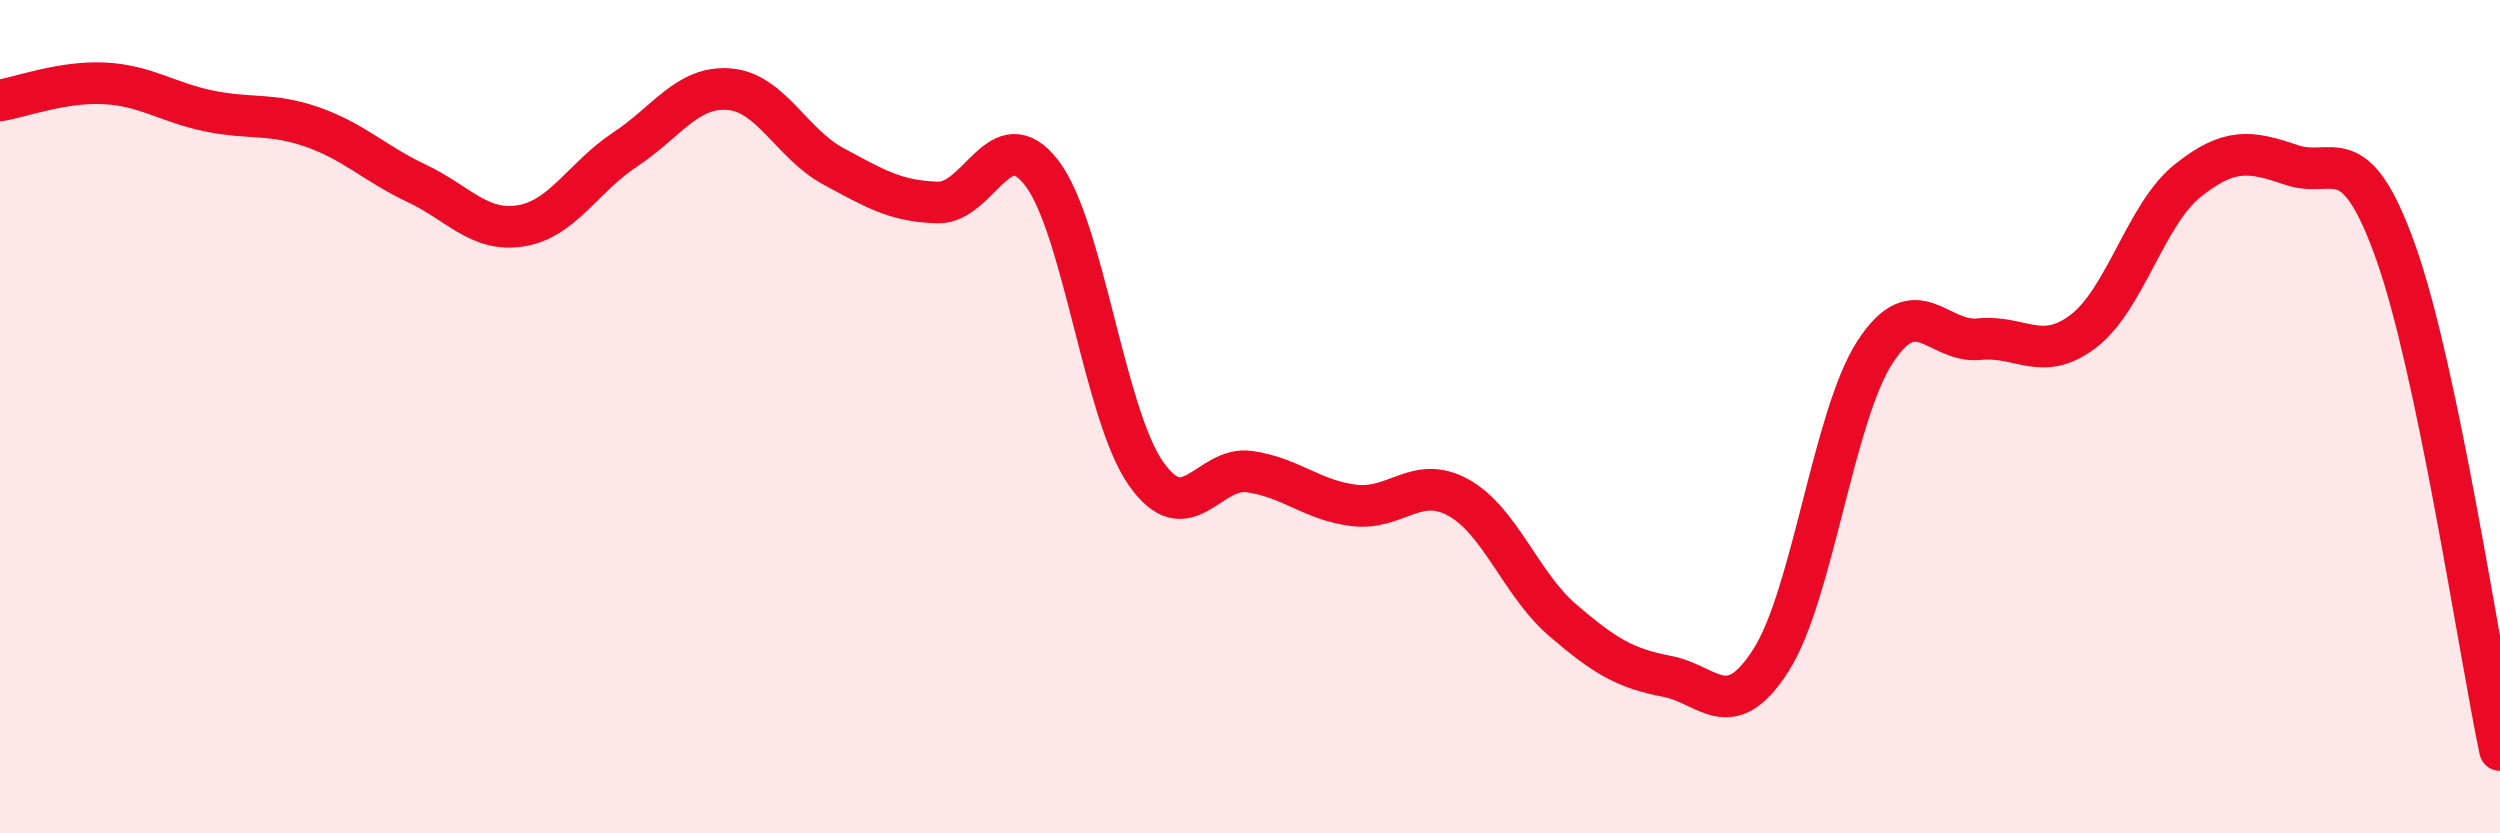
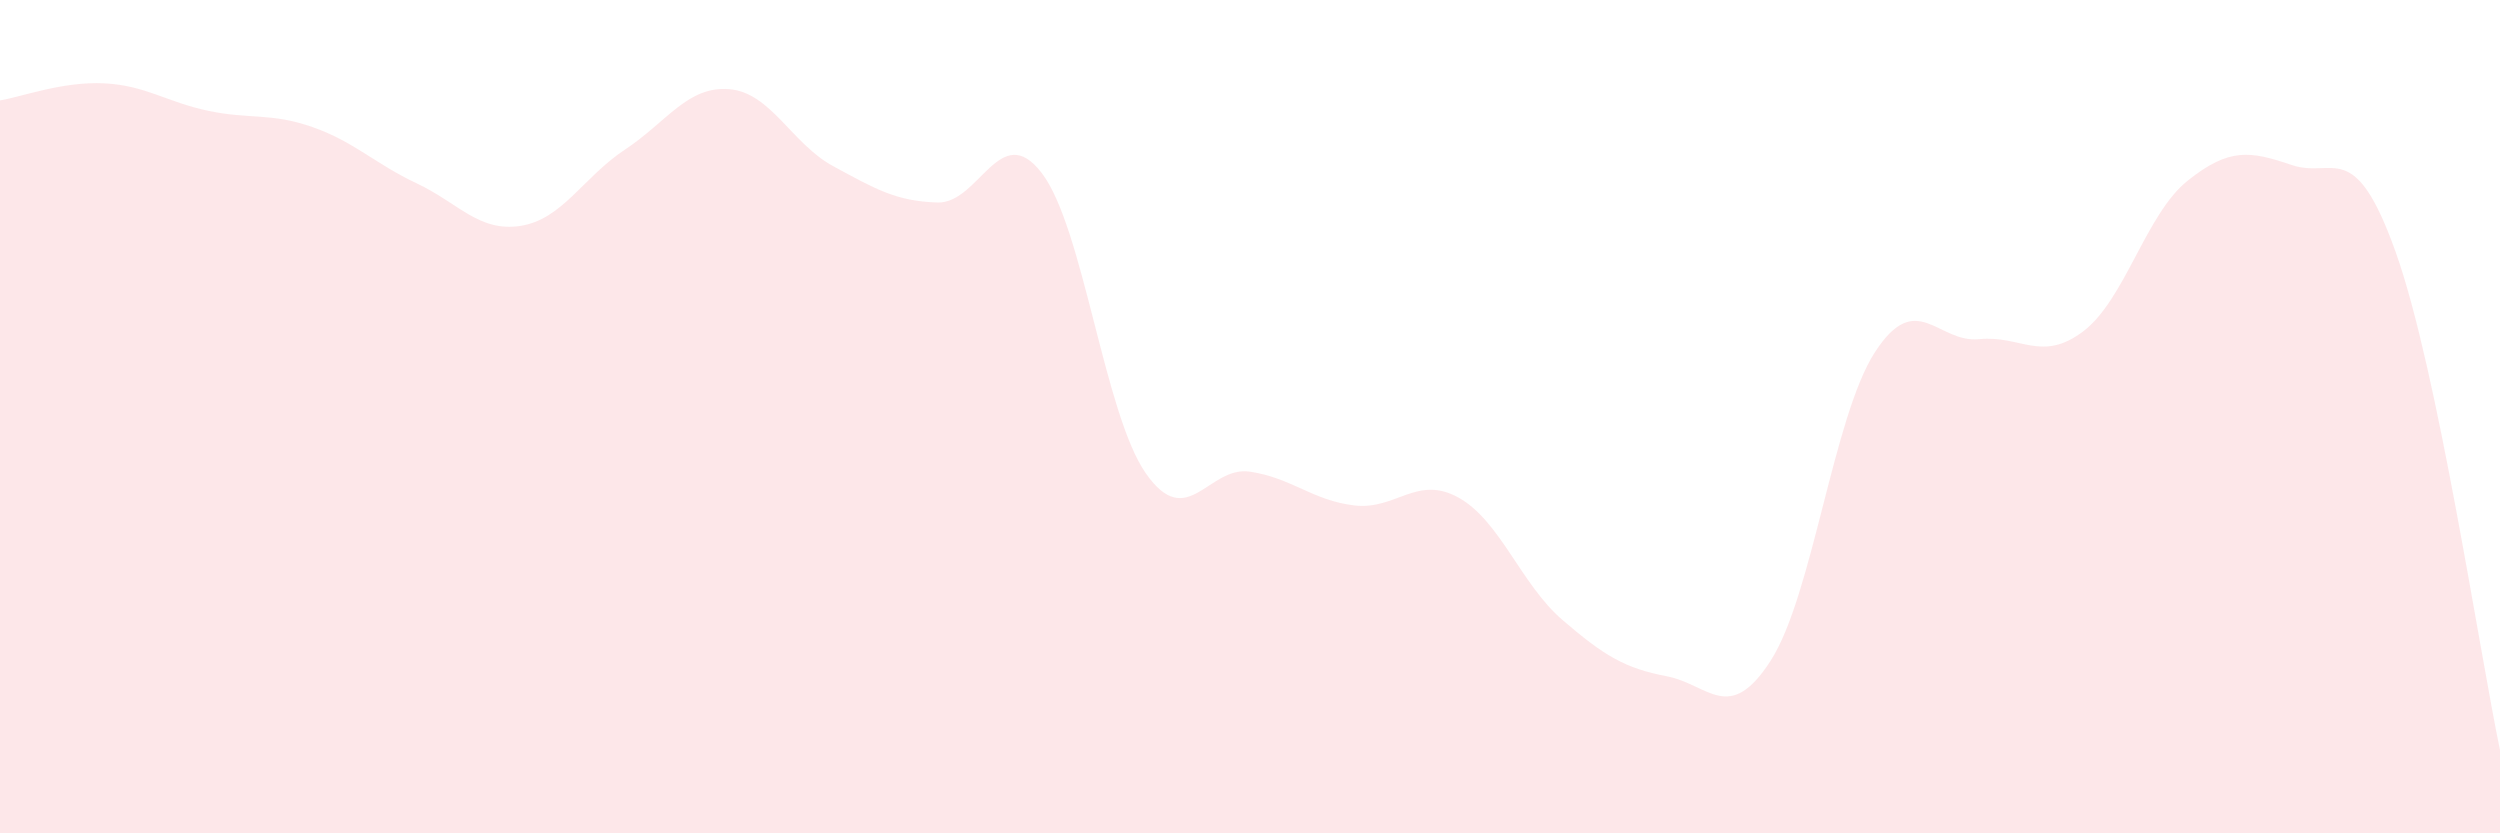
<svg xmlns="http://www.w3.org/2000/svg" width="60" height="20" viewBox="0 0 60 20">
  <path d="M 0,2.41 C 0.5,2.33 1.5,1.95 2.5,2 C 3.5,2.05 4,2.45 5,2.66 C 6,2.87 6.5,2.7 7.5,3.05 C 8.5,3.4 9,3.93 10,4.4 C 11,4.87 11.5,5.58 12.5,5.42 C 13.5,5.26 14,4.25 15,3.59 C 16,2.93 16.5,2.06 17.5,2.14 C 18.5,2.22 19,3.45 20,3.99 C 21,4.53 21.5,4.83 22.5,4.86 C 23.5,4.89 24,2.85 25,4.15 C 26,5.45 26.5,9.93 27.5,11.36 C 28.5,12.79 29,11.17 30,11.32 C 31,11.47 31.5,12.01 32.5,12.13 C 33.5,12.25 34,11.39 35,11.94 C 36,12.49 36.5,14.02 37.5,14.88 C 38.5,15.74 39,16.04 40,16.23 C 41,16.42 41.5,17.41 42.5,15.85 C 43.5,14.29 44,9.99 45,8.45 C 46,6.91 46.5,8.24 47.5,8.14 C 48.5,8.04 49,8.71 50,7.95 C 51,7.19 51.5,5.14 52.5,4.34 C 53.5,3.54 54,3.62 55,3.96 C 56,4.3 56.5,3.25 57.5,6.06 C 58.5,8.87 59.5,15.61 60,18L60 20L0 20Z" fill="#EB0A25" opacity="0.1" stroke-linecap="round" stroke-linejoin="round" />
-   <path d="M 0,2.41 C 0.5,2.33 1.5,1.95 2.5,2 C 3.5,2.05 4,2.45 5,2.66 C 6,2.87 6.5,2.7 7.5,3.05 C 8.5,3.4 9,3.93 10,4.4 C 11,4.87 11.5,5.58 12.5,5.42 C 13.5,5.26 14,4.25 15,3.59 C 16,2.93 16.5,2.06 17.5,2.14 C 18.5,2.22 19,3.45 20,3.99 C 21,4.53 21.5,4.83 22.5,4.86 C 23.5,4.89 24,2.85 25,4.15 C 26,5.45 26.5,9.93 27.5,11.36 C 28.5,12.79 29,11.17 30,11.32 C 31,11.47 31.5,12.01 32.5,12.13 C 33.5,12.25 34,11.39 35,11.94 C 36,12.49 36.5,14.02 37.5,14.88 C 38.5,15.74 39,16.04 40,16.23 C 41,16.42 41.5,17.41 42.5,15.85 C 43.5,14.29 44,9.99 45,8.45 C 46,6.91 46.5,8.24 47.5,8.14 C 48.5,8.04 49,8.71 50,7.95 C 51,7.19 51.5,5.14 52.5,4.34 C 53.5,3.54 54,3.62 55,3.96 C 56,4.3 56.5,3.25 57.5,6.06 C 58.5,8.87 59.5,15.61 60,18" stroke="#EB0A25" stroke-width="1" fill="none" stroke-linecap="round" stroke-linejoin="round" />
</svg>